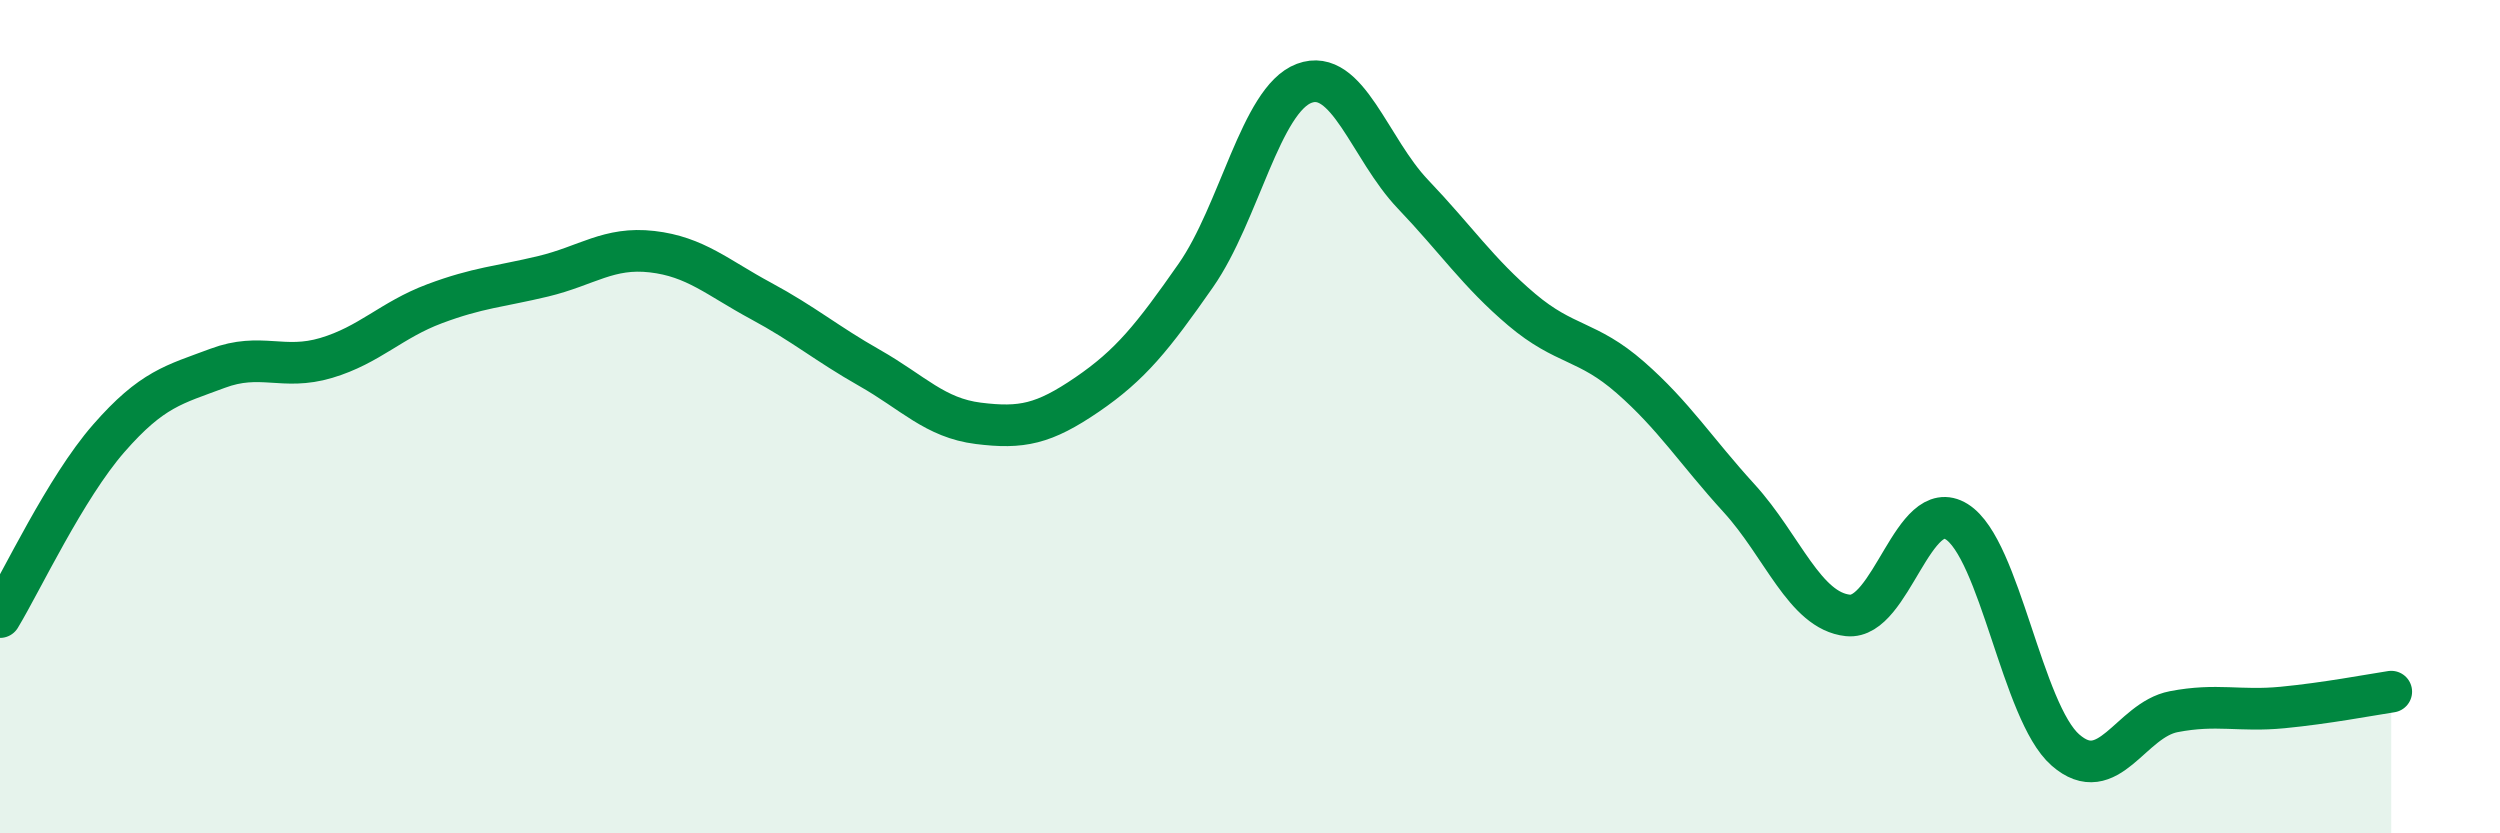
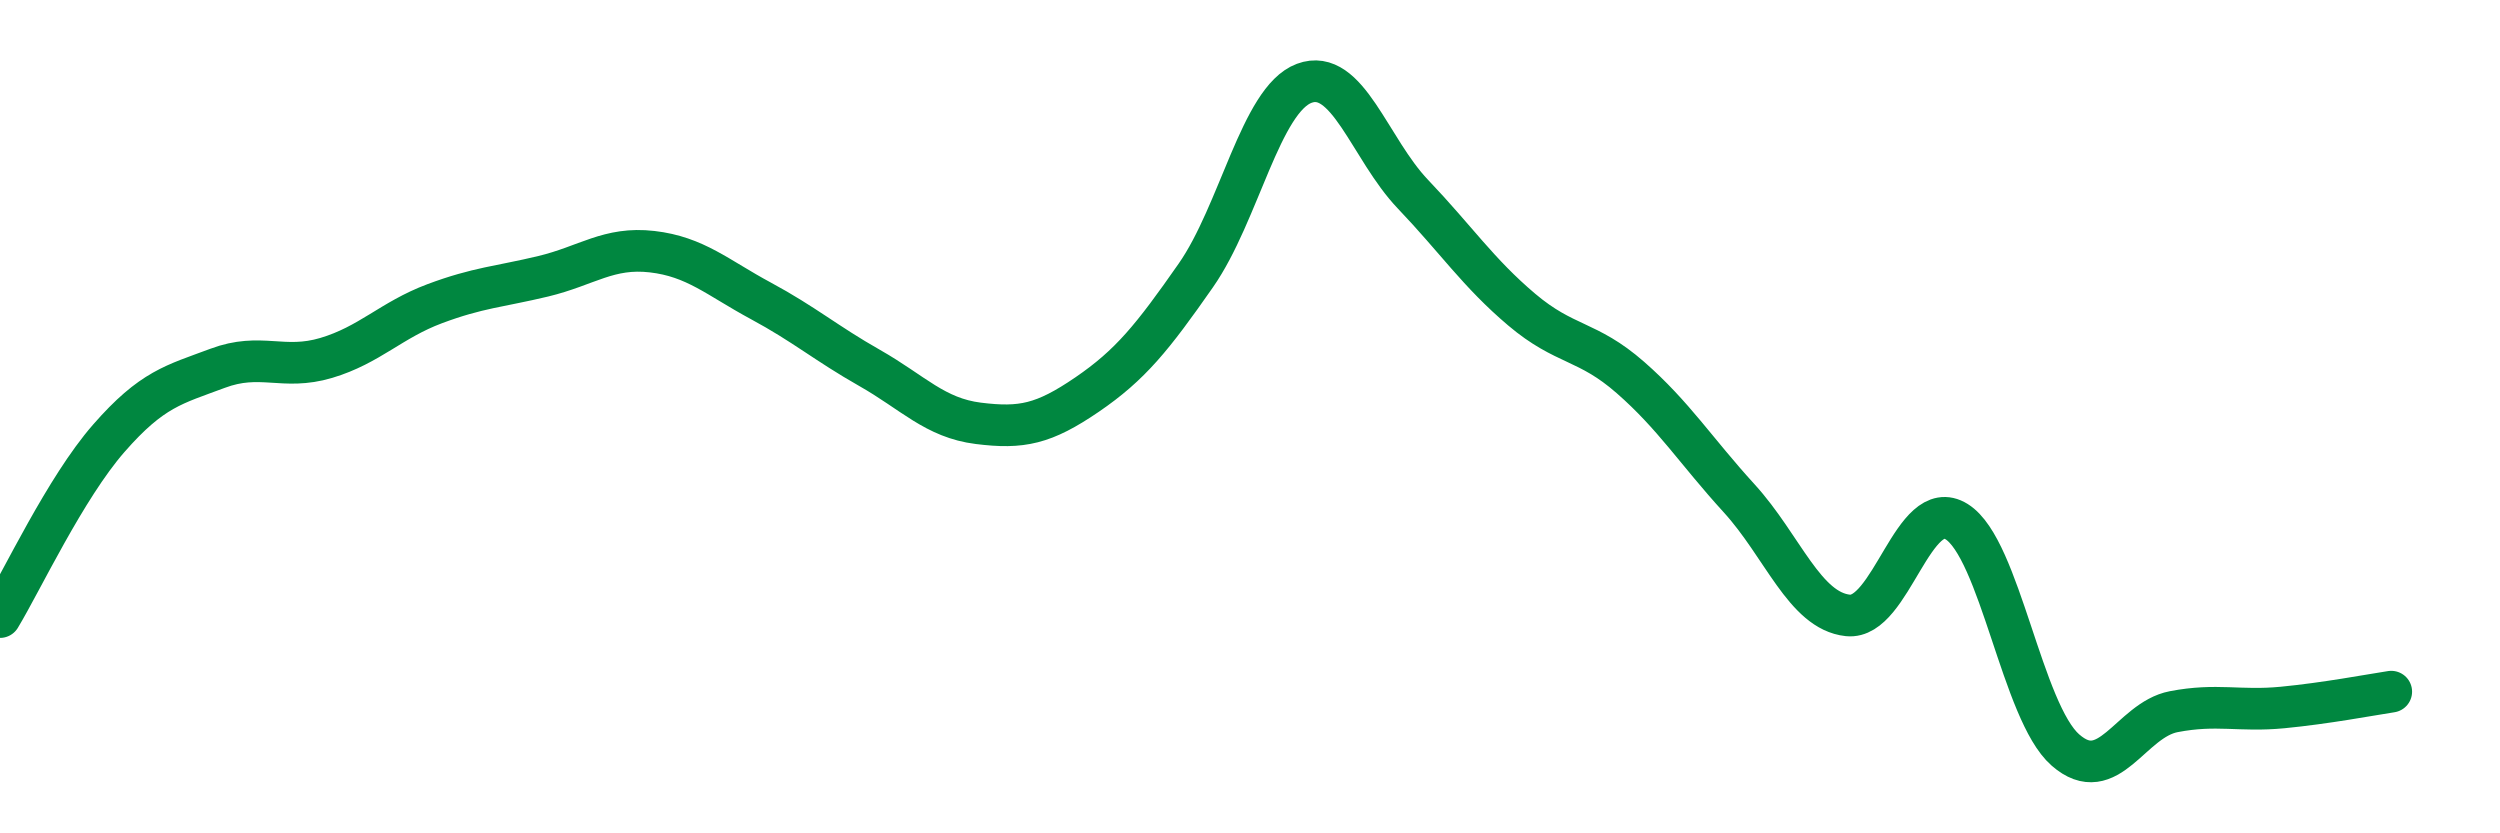
<svg xmlns="http://www.w3.org/2000/svg" width="60" height="20" viewBox="0 0 60 20">
-   <path d="M 0,14.81 C 0.52,13.95 1.57,11.71 2.61,10.52 C 3.65,9.33 4.18,9.23 5.22,8.84 C 6.26,8.45 6.79,8.9 7.83,8.59 C 8.87,8.28 9.39,7.68 10.43,7.29 C 11.47,6.9 12,6.88 13.04,6.63 C 14.08,6.38 14.61,5.92 15.65,6.04 C 16.69,6.16 17.22,6.66 18.26,7.22 C 19.3,7.78 19.83,8.24 20.87,8.83 C 21.91,9.42 22.44,10.03 23.48,10.16 C 24.52,10.29 25.05,10.18 26.09,9.47 C 27.13,8.76 27.66,8.1 28.7,6.61 C 29.74,5.12 30.26,2.39 31.3,2 C 32.34,1.61 32.87,3.57 33.91,4.66 C 34.95,5.75 35.48,6.55 36.52,7.43 C 37.56,8.31 38.09,8.15 39.13,9.06 C 40.17,9.97 40.7,10.82 41.74,11.96 C 42.78,13.1 43.31,14.66 44.35,14.77 C 45.39,14.88 45.92,11.87 46.96,12.52 C 48,13.17 48.53,17.09 49.57,18 C 50.61,18.91 51.13,17.28 52.17,17.08 C 53.21,16.88 53.74,17.08 54.78,16.98 C 55.82,16.88 56.87,16.68 57.39,16.6L57.39 20L0 20Z" fill="#008740" opacity="0.1" stroke-linecap="round" stroke-linejoin="round" />
  <path d="M 0,14.81 C 0.52,13.95 1.57,11.71 2.61,10.52 C 3.65,9.33 4.18,9.23 5.22,8.84 C 6.26,8.45 6.79,8.9 7.83,8.59 C 8.87,8.28 9.39,7.68 10.43,7.29 C 11.47,6.9 12,6.88 13.04,6.63 C 14.08,6.38 14.61,5.92 15.65,6.04 C 16.69,6.16 17.22,6.66 18.26,7.22 C 19.3,7.78 19.83,8.24 20.87,8.83 C 21.91,9.42 22.44,10.03 23.48,10.16 C 24.52,10.29 25.05,10.18 26.09,9.47 C 27.13,8.76 27.66,8.1 28.7,6.61 C 29.74,5.12 30.26,2.39 31.3,2 C 32.34,1.61 32.87,3.57 33.91,4.66 C 34.95,5.75 35.48,6.55 36.52,7.43 C 37.56,8.31 38.09,8.15 39.13,9.06 C 40.17,9.97 40.7,10.82 41.74,11.96 C 42.78,13.1 43.31,14.66 44.35,14.77 C 45.39,14.88 45.92,11.87 46.96,12.52 C 48,13.17 48.53,17.09 49.57,18 C 50.61,18.91 51.13,17.28 52.17,17.08 C 53.21,16.88 53.74,17.08 54.78,16.98 C 55.82,16.88 56.87,16.68 57.39,16.6" stroke="#008740" stroke-width="1" fill="none" stroke-linecap="round" stroke-linejoin="round" />
</svg>